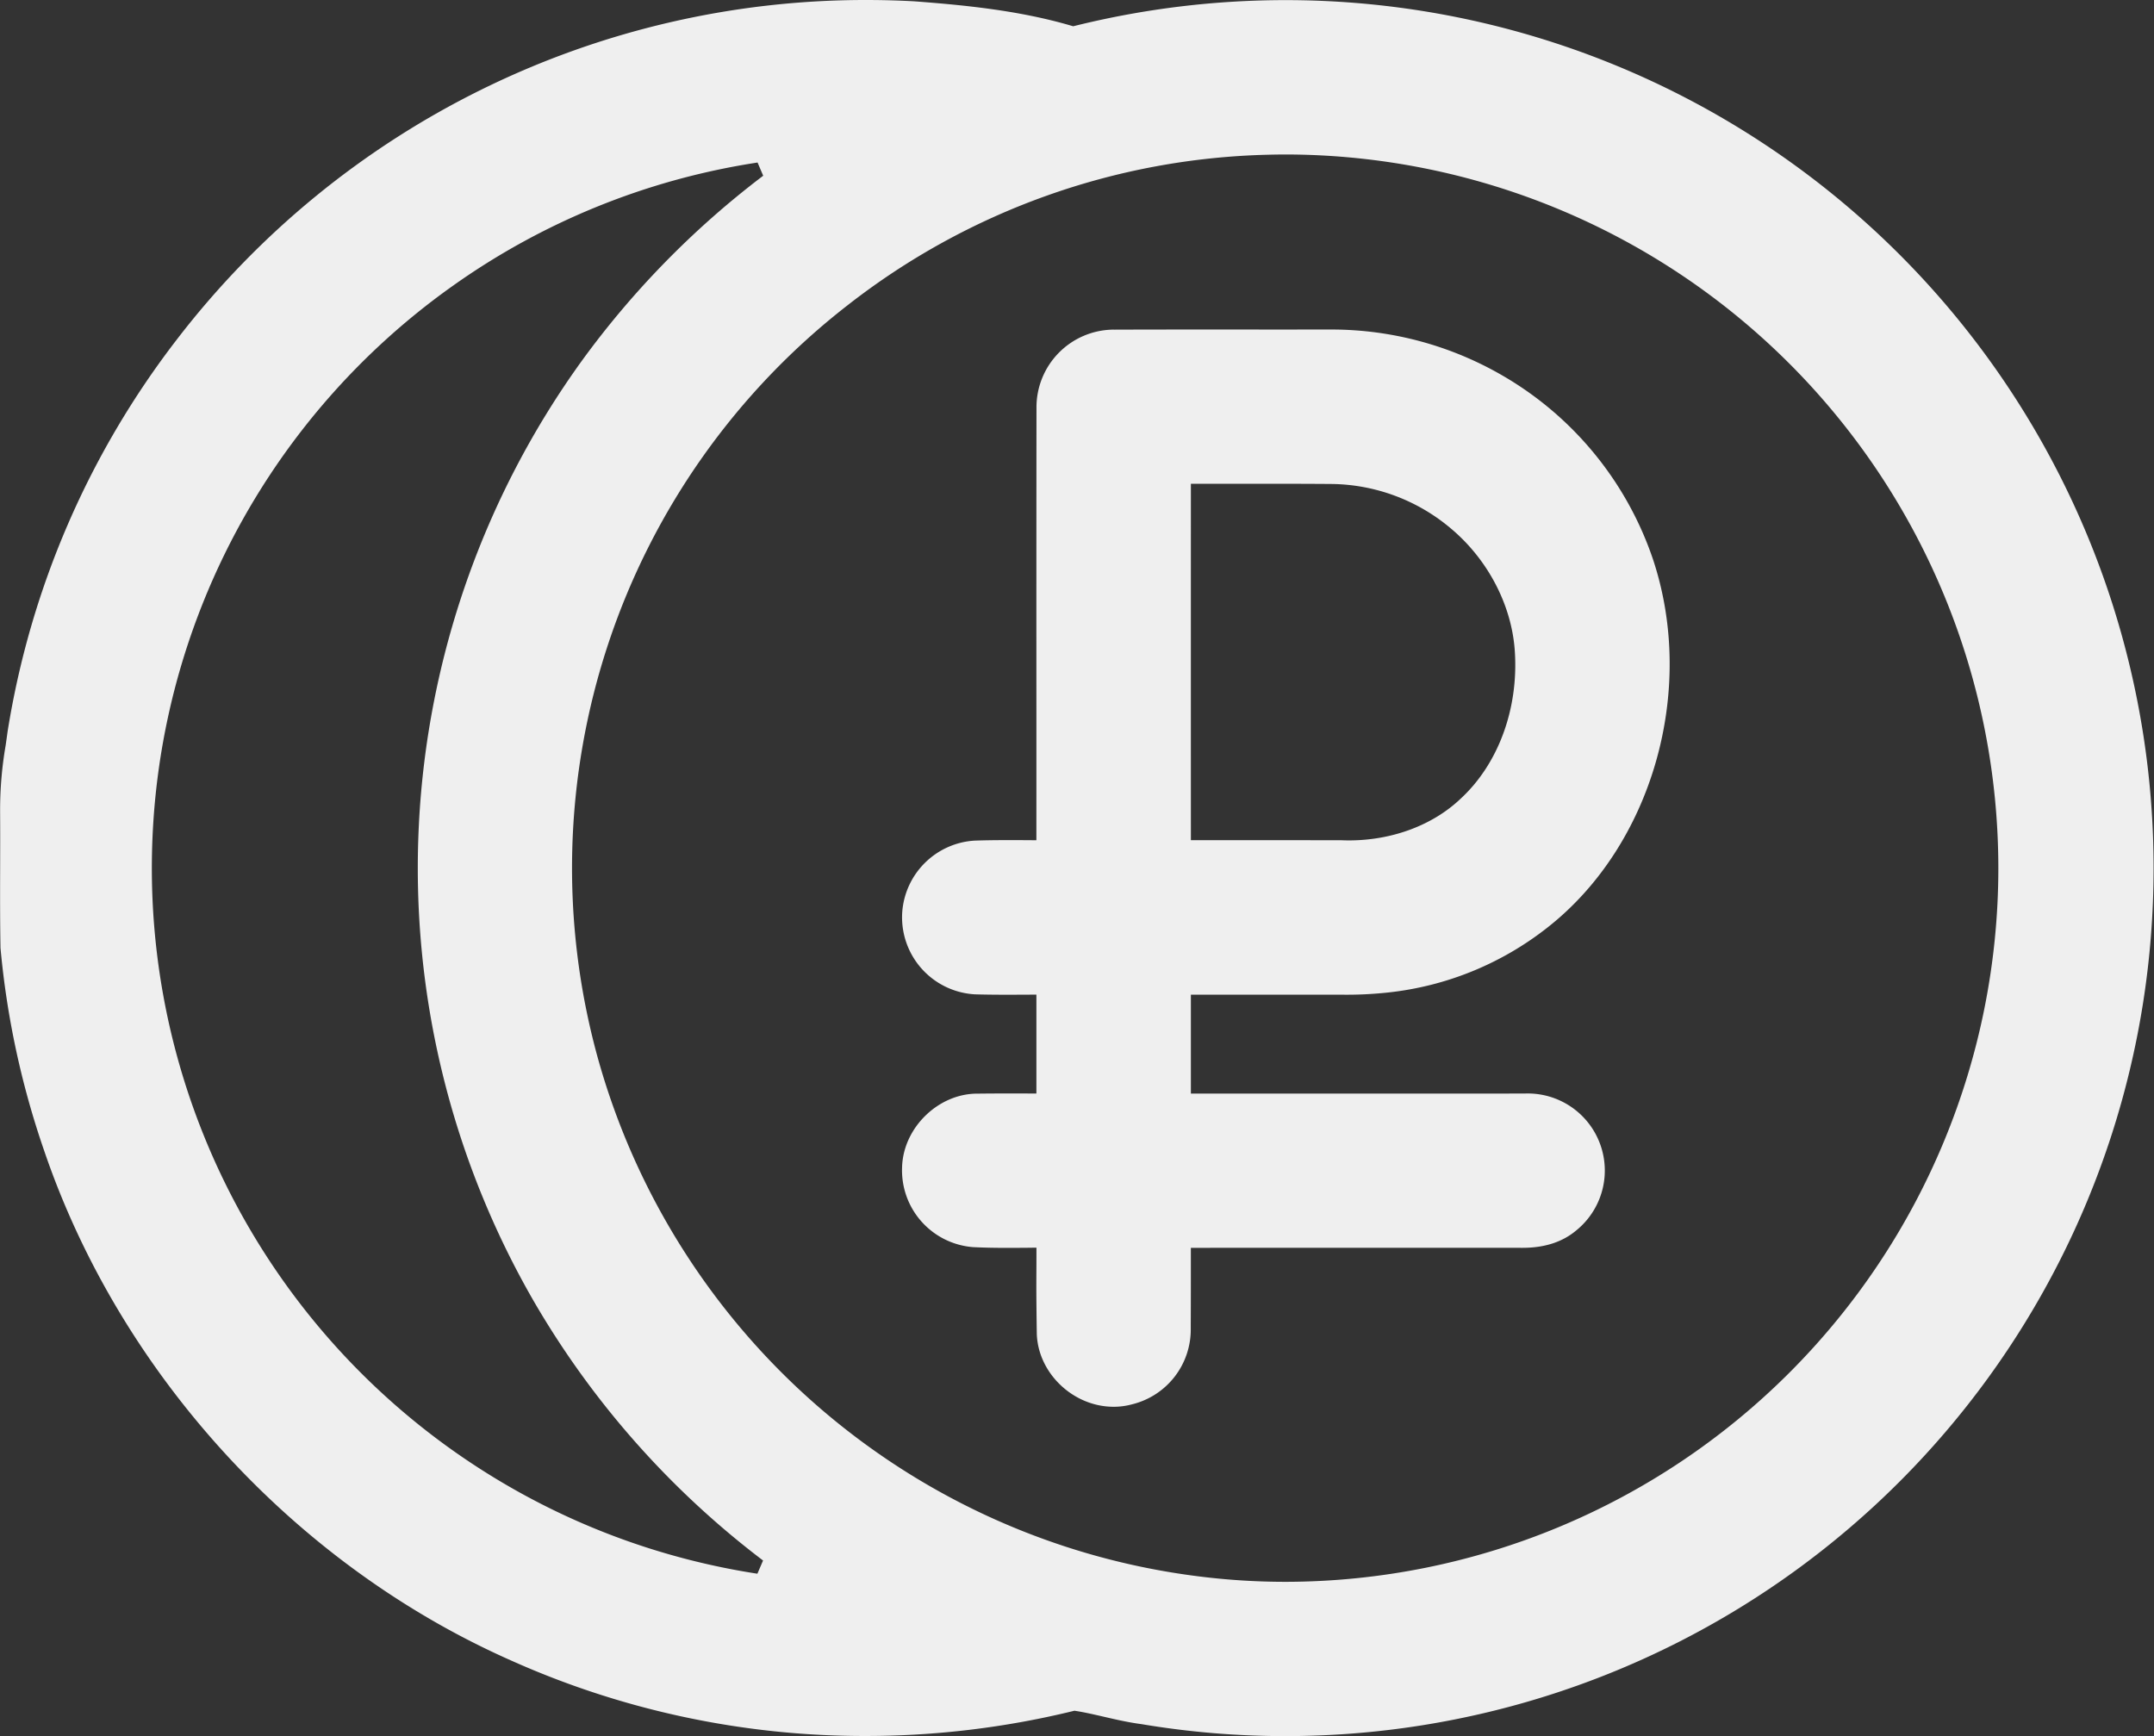
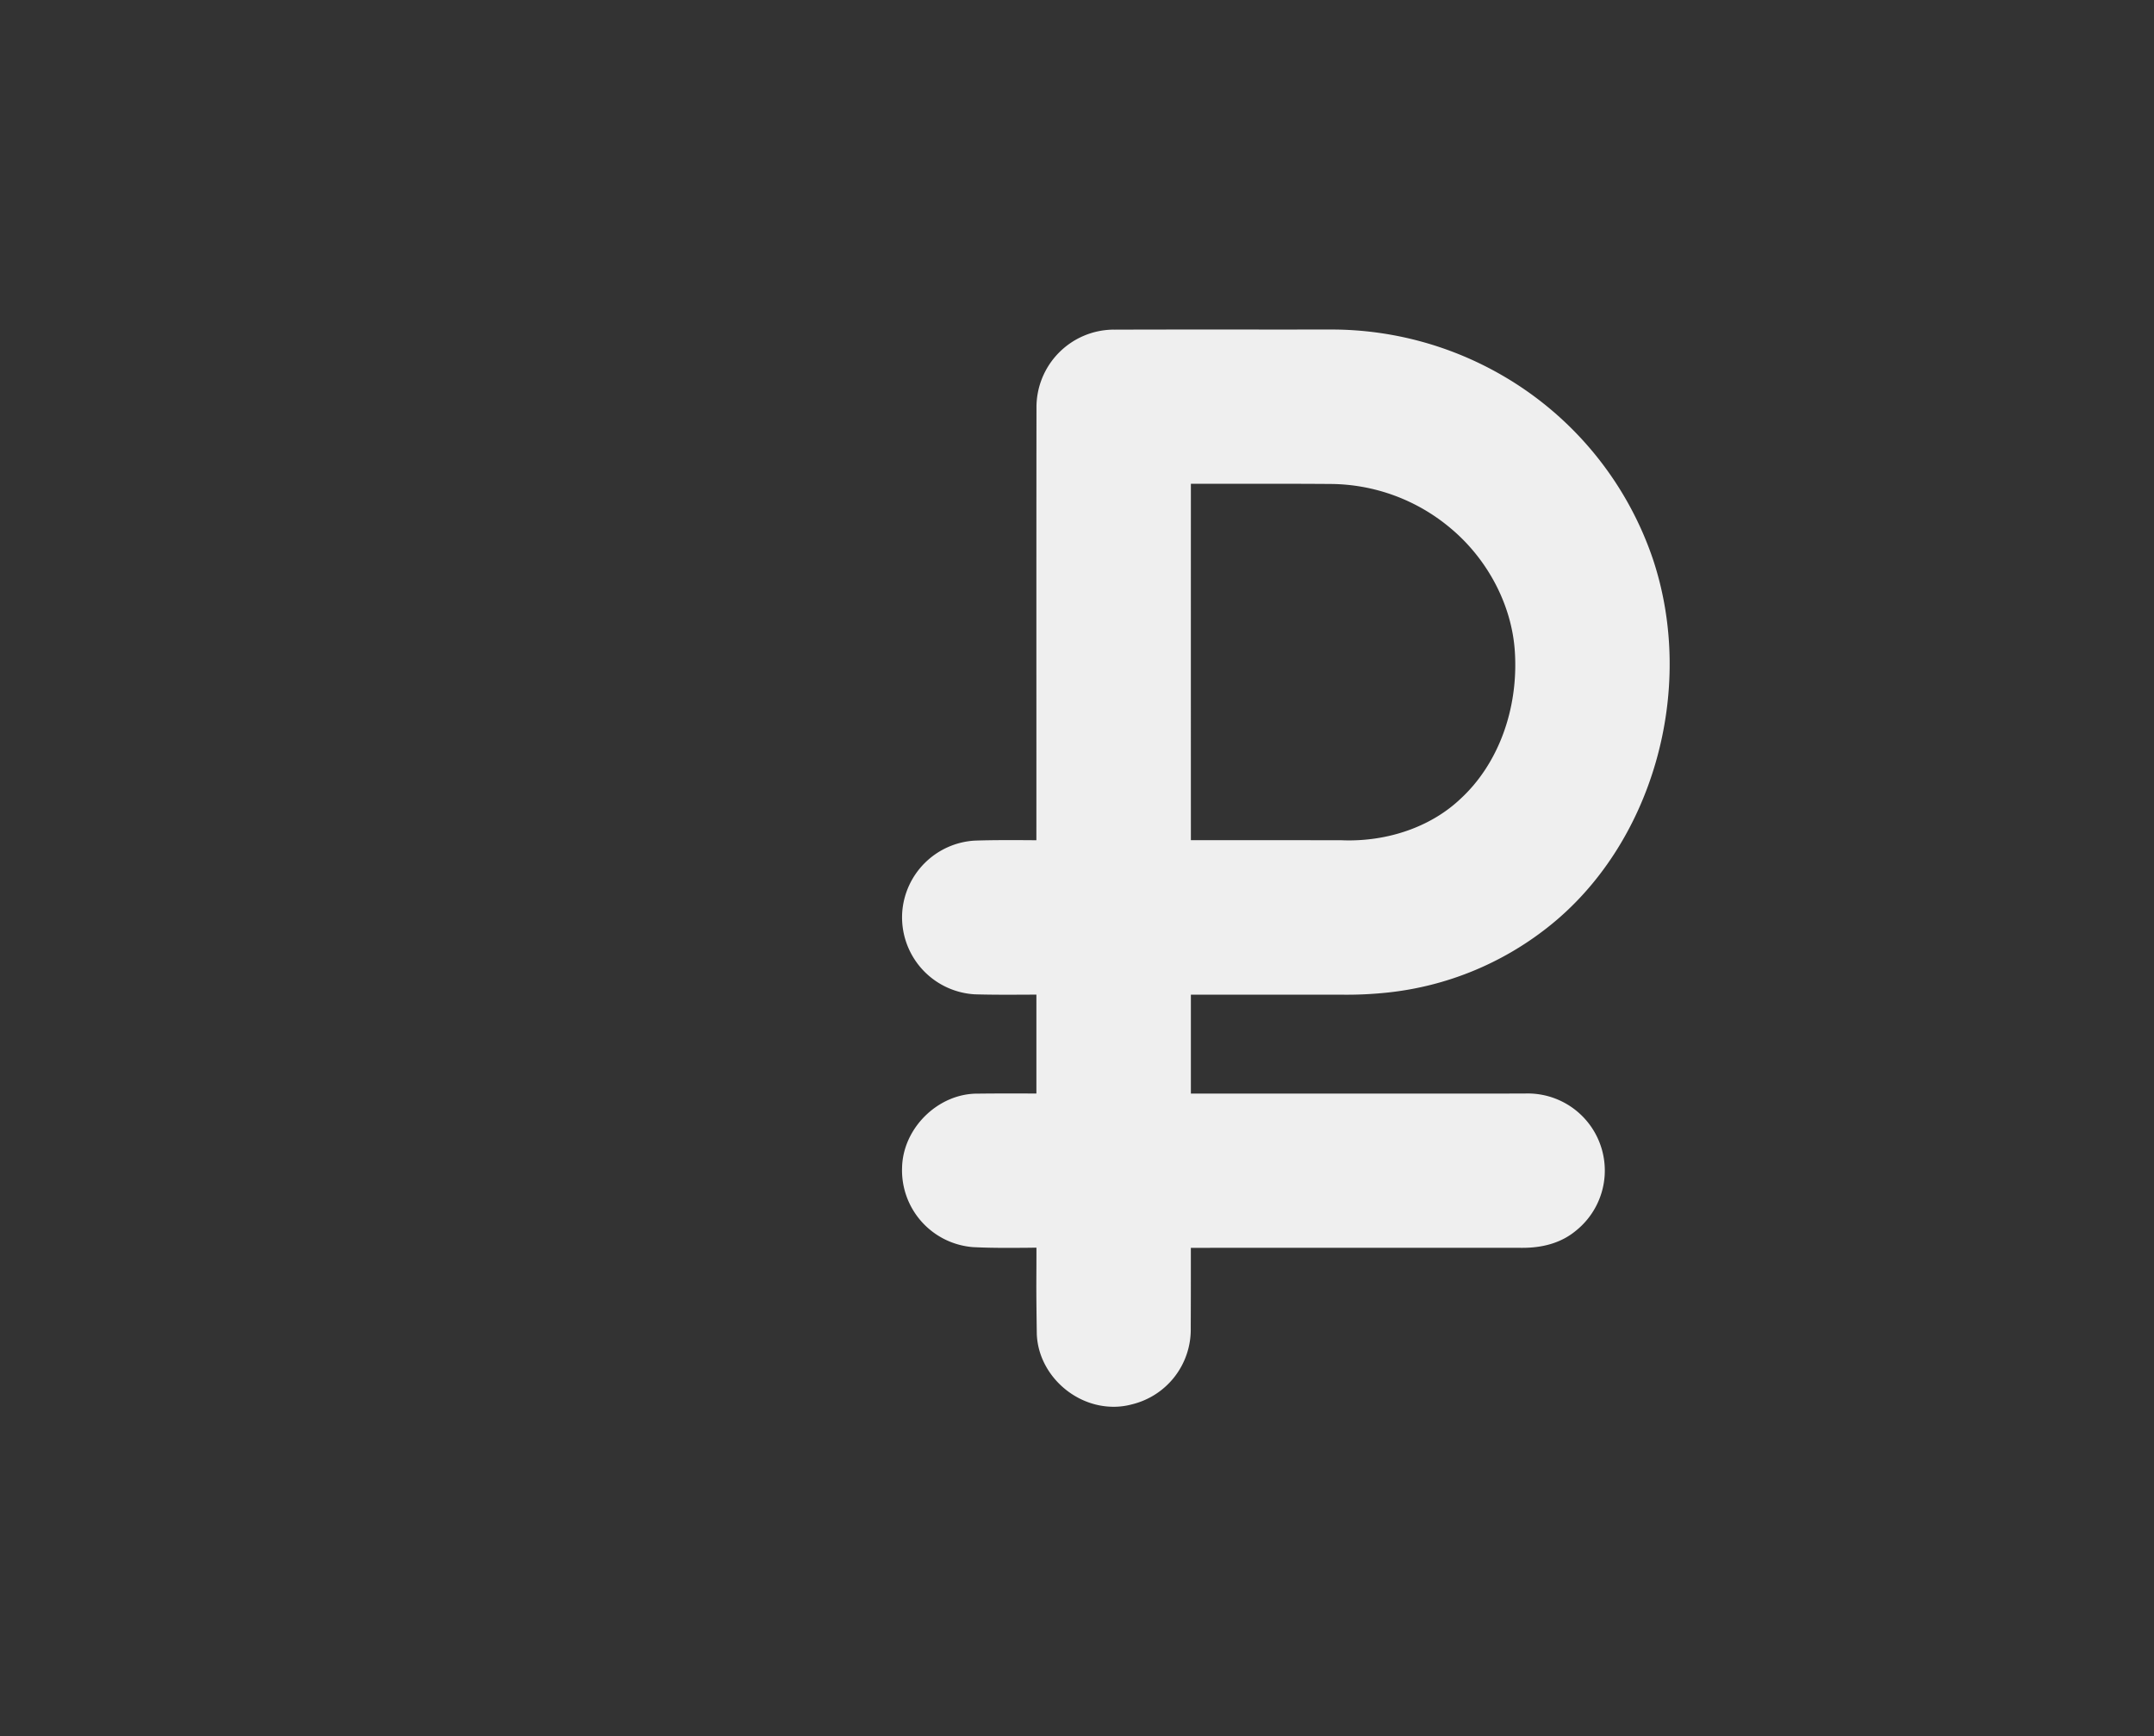
<svg xmlns="http://www.w3.org/2000/svg" id="Layer_1" data-name="Layer 1" viewBox="0 0 523.989 422.36">
  <rect x="0" y="0" width="523.989" height="422.36" fill="#333333" stroke="none" />
  <defs>
    <style>.cls-1{fill:#efefef;}</style>
  </defs>
  <title>adv_lizing_1</title>
-   <path class="cls-1" d="M392.6,493.167a210.975,210.975,0,0,1-34.95-2.911c-3.187-.418-6.225-1.119-9.162-1.8-2.353-.542-4.57-1.054-6.75-1.4l-.4-.064-.394.1a212.891,212.891,0,0,1-50.47,6.048,210.1,210.1,0,0,1-86.3-18.423c-52.525-23.284-94.937-69.622-113.458-123.958A208.808,208.808,0,0,1,80.106,301.6l-.021-.231,0-.238c-.112-6.52-.1-13.119-.08-19.5.011-4.64.022-9.129-.01-13.616a91.98,91.98,0,0,1,1.343-15.833c.171-1.187.331-2.3.48-3.411A210.263,210.263,0,0,1,123.1,153.257a211.253,211.253,0,0,1,167.6-82.45c3.888,0,7.818.108,11.684.322,11.688.885,25.258,2.146,38.135,5.917l.518.152.525-.13a213.258,213.258,0,0,1,51.218-6.232,211.165,211.165,0,1,1-.172,422.331Zm.4-384.778q-2.252,0-4.5.06a172.6,172.6,0,0,0-102.346,36.623,173.358,173.358,0,0,0-60.81,182.941A174.166,174.166,0,0,0,371.287,454.273a169.515,169.515,0,0,0,21.432,1.363A173.624,173.624,0,0,0,393,108.389Zm-129.517,2.078a172.968,172.968,0,0,0-73.394,29.9,173.661,173.661,0,0,0,73.356,313.171l.769.122,1.378-3.212-.619-.473a214.136,214.136,0,0,1-54.95-62.255,210.817,210.817,0,0,1,11.366-228.971,215.621,215.621,0,0,1,43.621-44.721l.618-.473-1.376-3.212Z" transform="translate(-79.969 -70.807)" />
  <path class="cls-1" d="M350.874,413.047c-9.791,0-18.349-8.111-18.69-17.714-.131-9.135-.118-11.546-.1-14.885v-.171c.006-1.1.012-2.312.014-3.91l0-2.03-2.03.027c-1.664.014-3.3.027-4.944.027-3.3,0-5.972-.057-8.416-.179a18.732,18.732,0,0,1-17.3-19.29c.175-9.634,8.723-18.056,18.293-18.056l.3,0c2.446-.03,4.972-.04,7.5-.04,1.527,0,6.586.012,6.586.012V312.778l-2.312.011c-1.674.008-3.235.016-4.8.016-3.112,0-5.629-.031-7.92-.1a18.772,18.772,0,0,1-17.6-20.073,18.8,18.8,0,0,1,17.572-17.318c2.443-.085,5.107-.125,8.374-.125q2.251,0,4.5.016l2.181.013v-2.011q.01-19.753,0-39.5v-.12q-.007-31.944.024-63.687A18.895,18.895,0,0,1,350.615,151c.15,0,.3,0,.45.006,7.019-.026,14.136-.032,21.251-.032l20.868.005,10.484-.007a82.955,82.955,0,0,1,41.958,11.287,82.036,82.036,0,0,1,36.484,44.711c10.568,31.891-.24,69.525-25.7,89.487a75.708,75.708,0,0,1-38.862,15.815,93.871,93.871,0,0,1-11.242.522L401,312.79l-31.333,0v2c0,6.085,0,14.027,0,20.062l0,2,18.326,0,38.628,0q12.081,0,24.16-.007c.281-.012.548-.018.816-.018a18.751,18.751,0,0,1,11.681,33.429c-3.315,2.742-7.644,4.122-12.89,4.122l-52.909-.013q-12.91,0-25.819.016l-2,0,0,5.919c0,2.958.008,5.232-.025,13.685a18.724,18.724,0,0,1-14.271,18.465,17.023,17.023,0,0,1-4.495.6Zm18.794-224.538v2q-.01,41.352,0,82.7v2h20.638q7.846,0,15.693.009l.18,0c.692.029,1.319.042,1.946.042,10.5,0,20.4-3.7,27.165-10.147,9.126-8.414,14.062-21.758,13.192-35.684-.686-11.338-6.6-22.654-15.822-30.267A45.715,45.715,0,0,0,403.9,188.55q-8.18-.061-16.332-.051C385.491,188.5,369.668,188.509,369.668,188.509Z" transform="translate(-79.969 -70.807)" />
</svg>